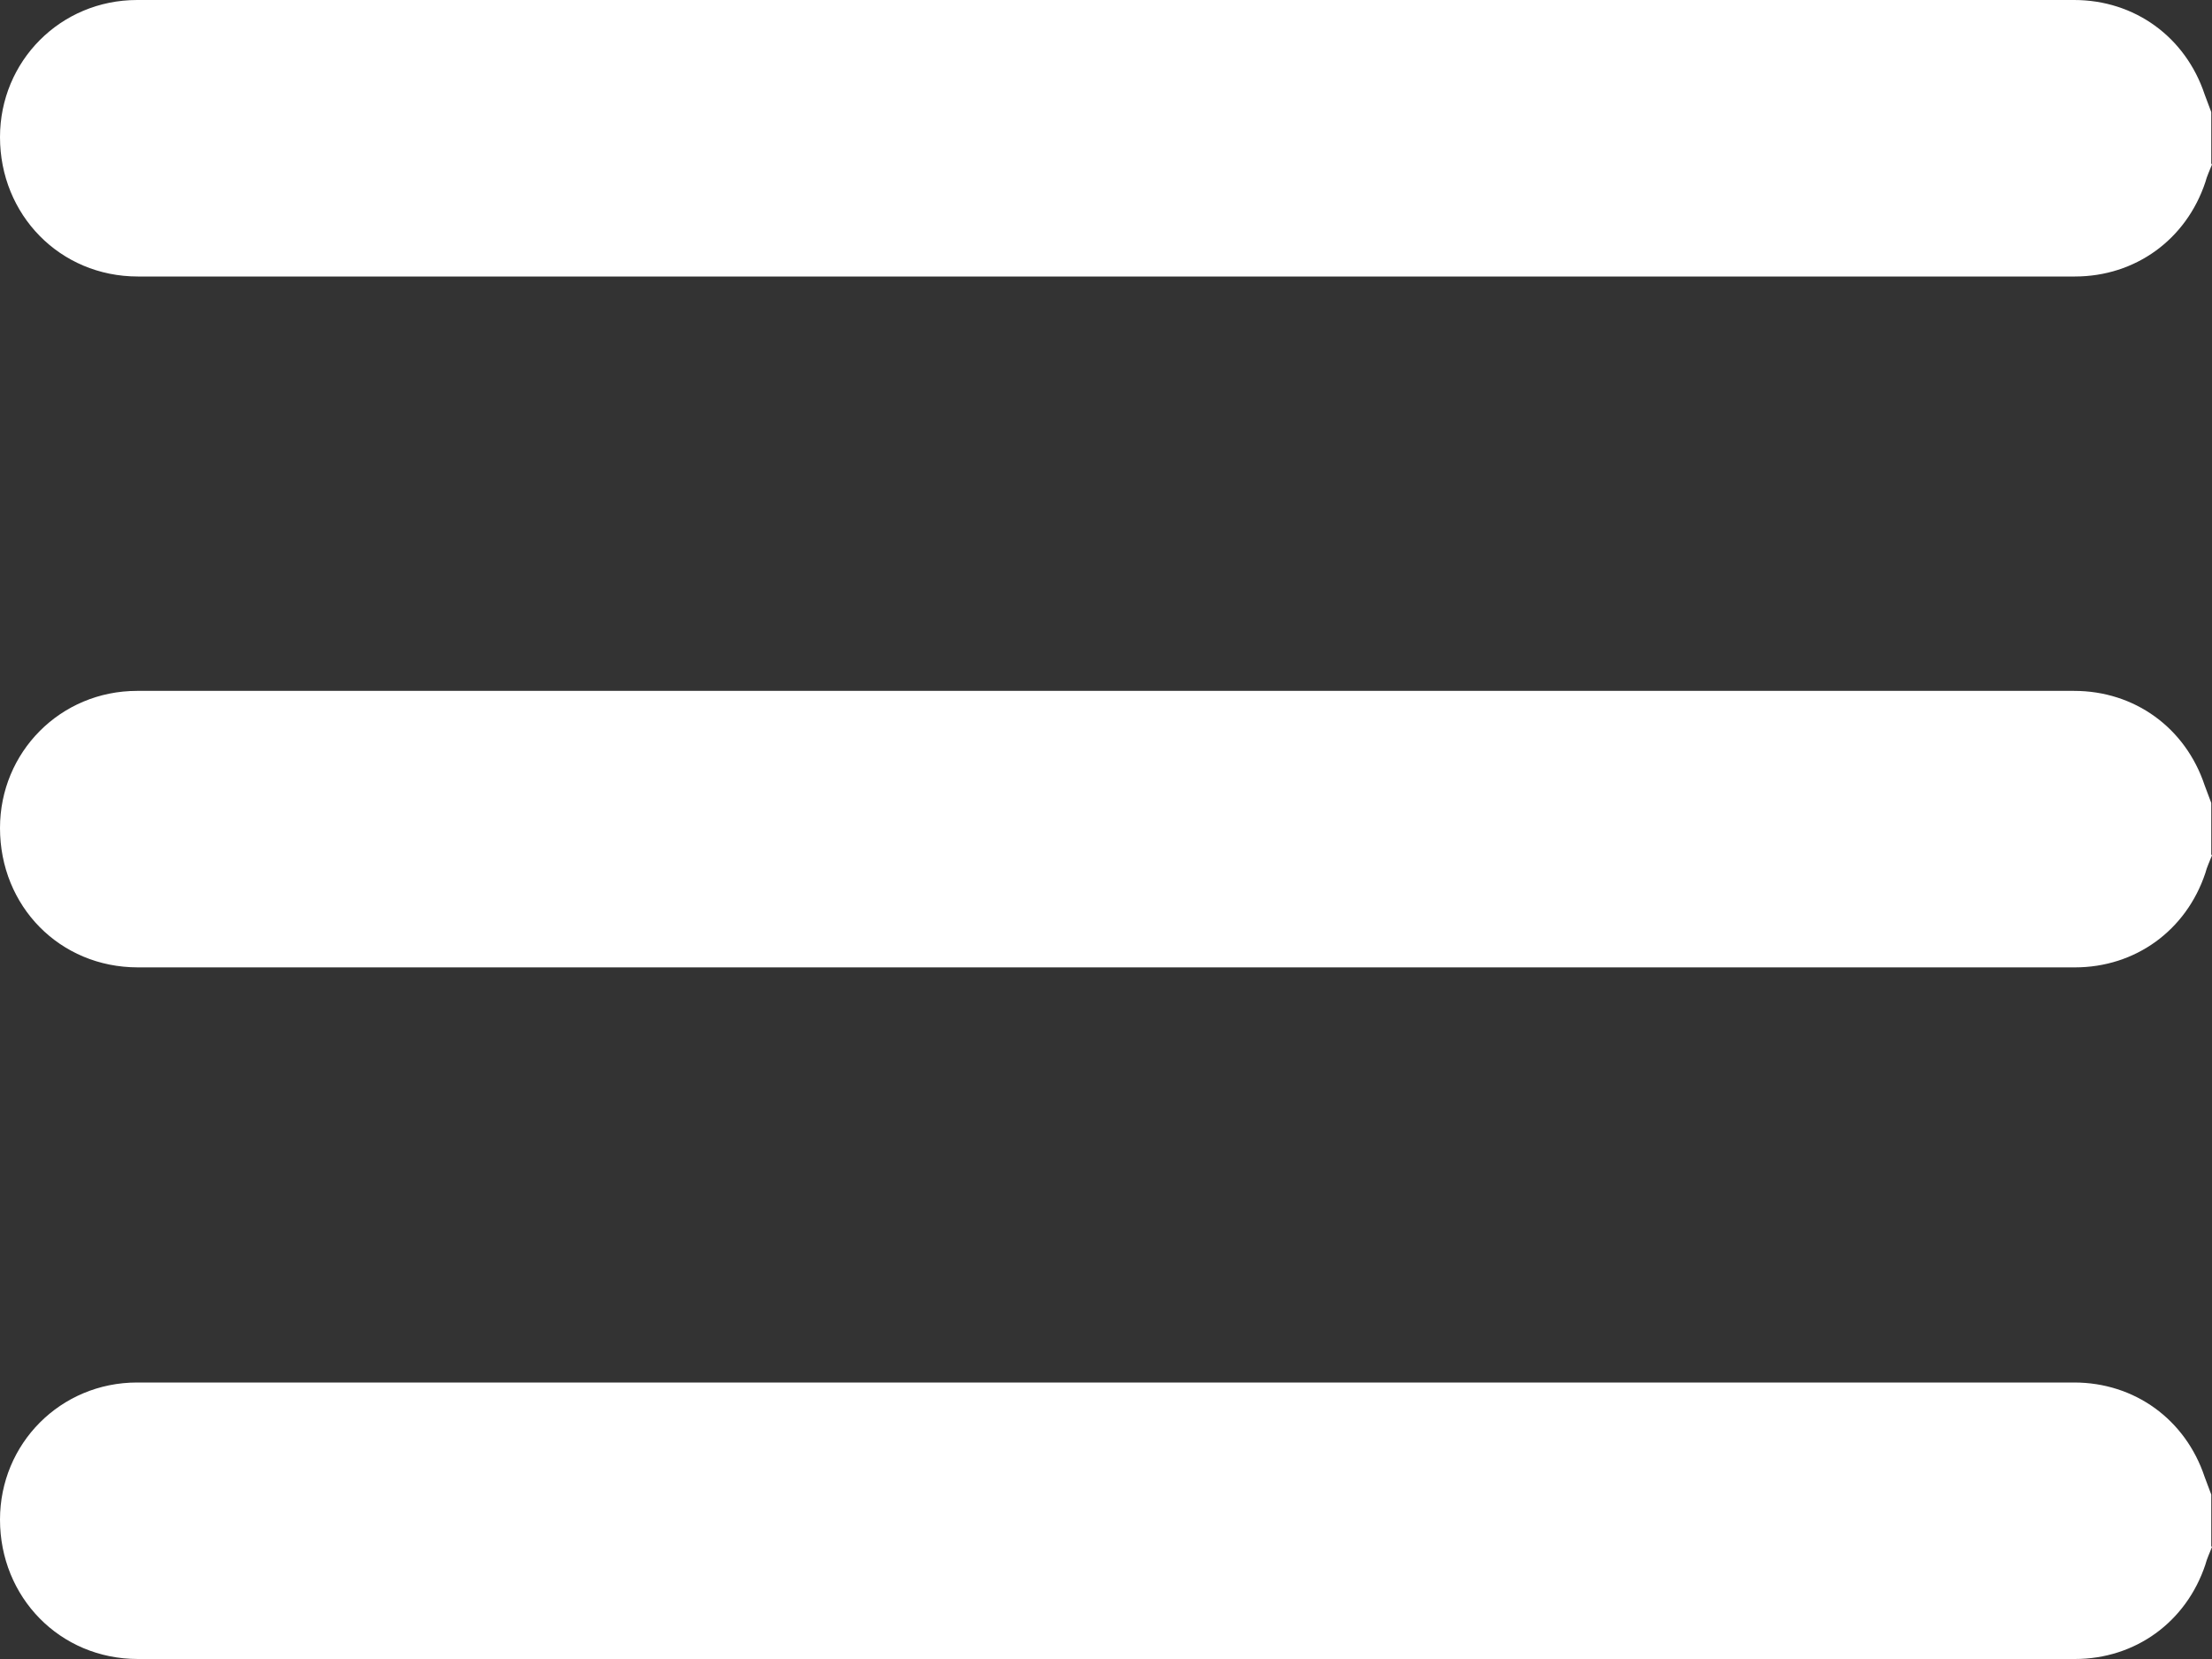
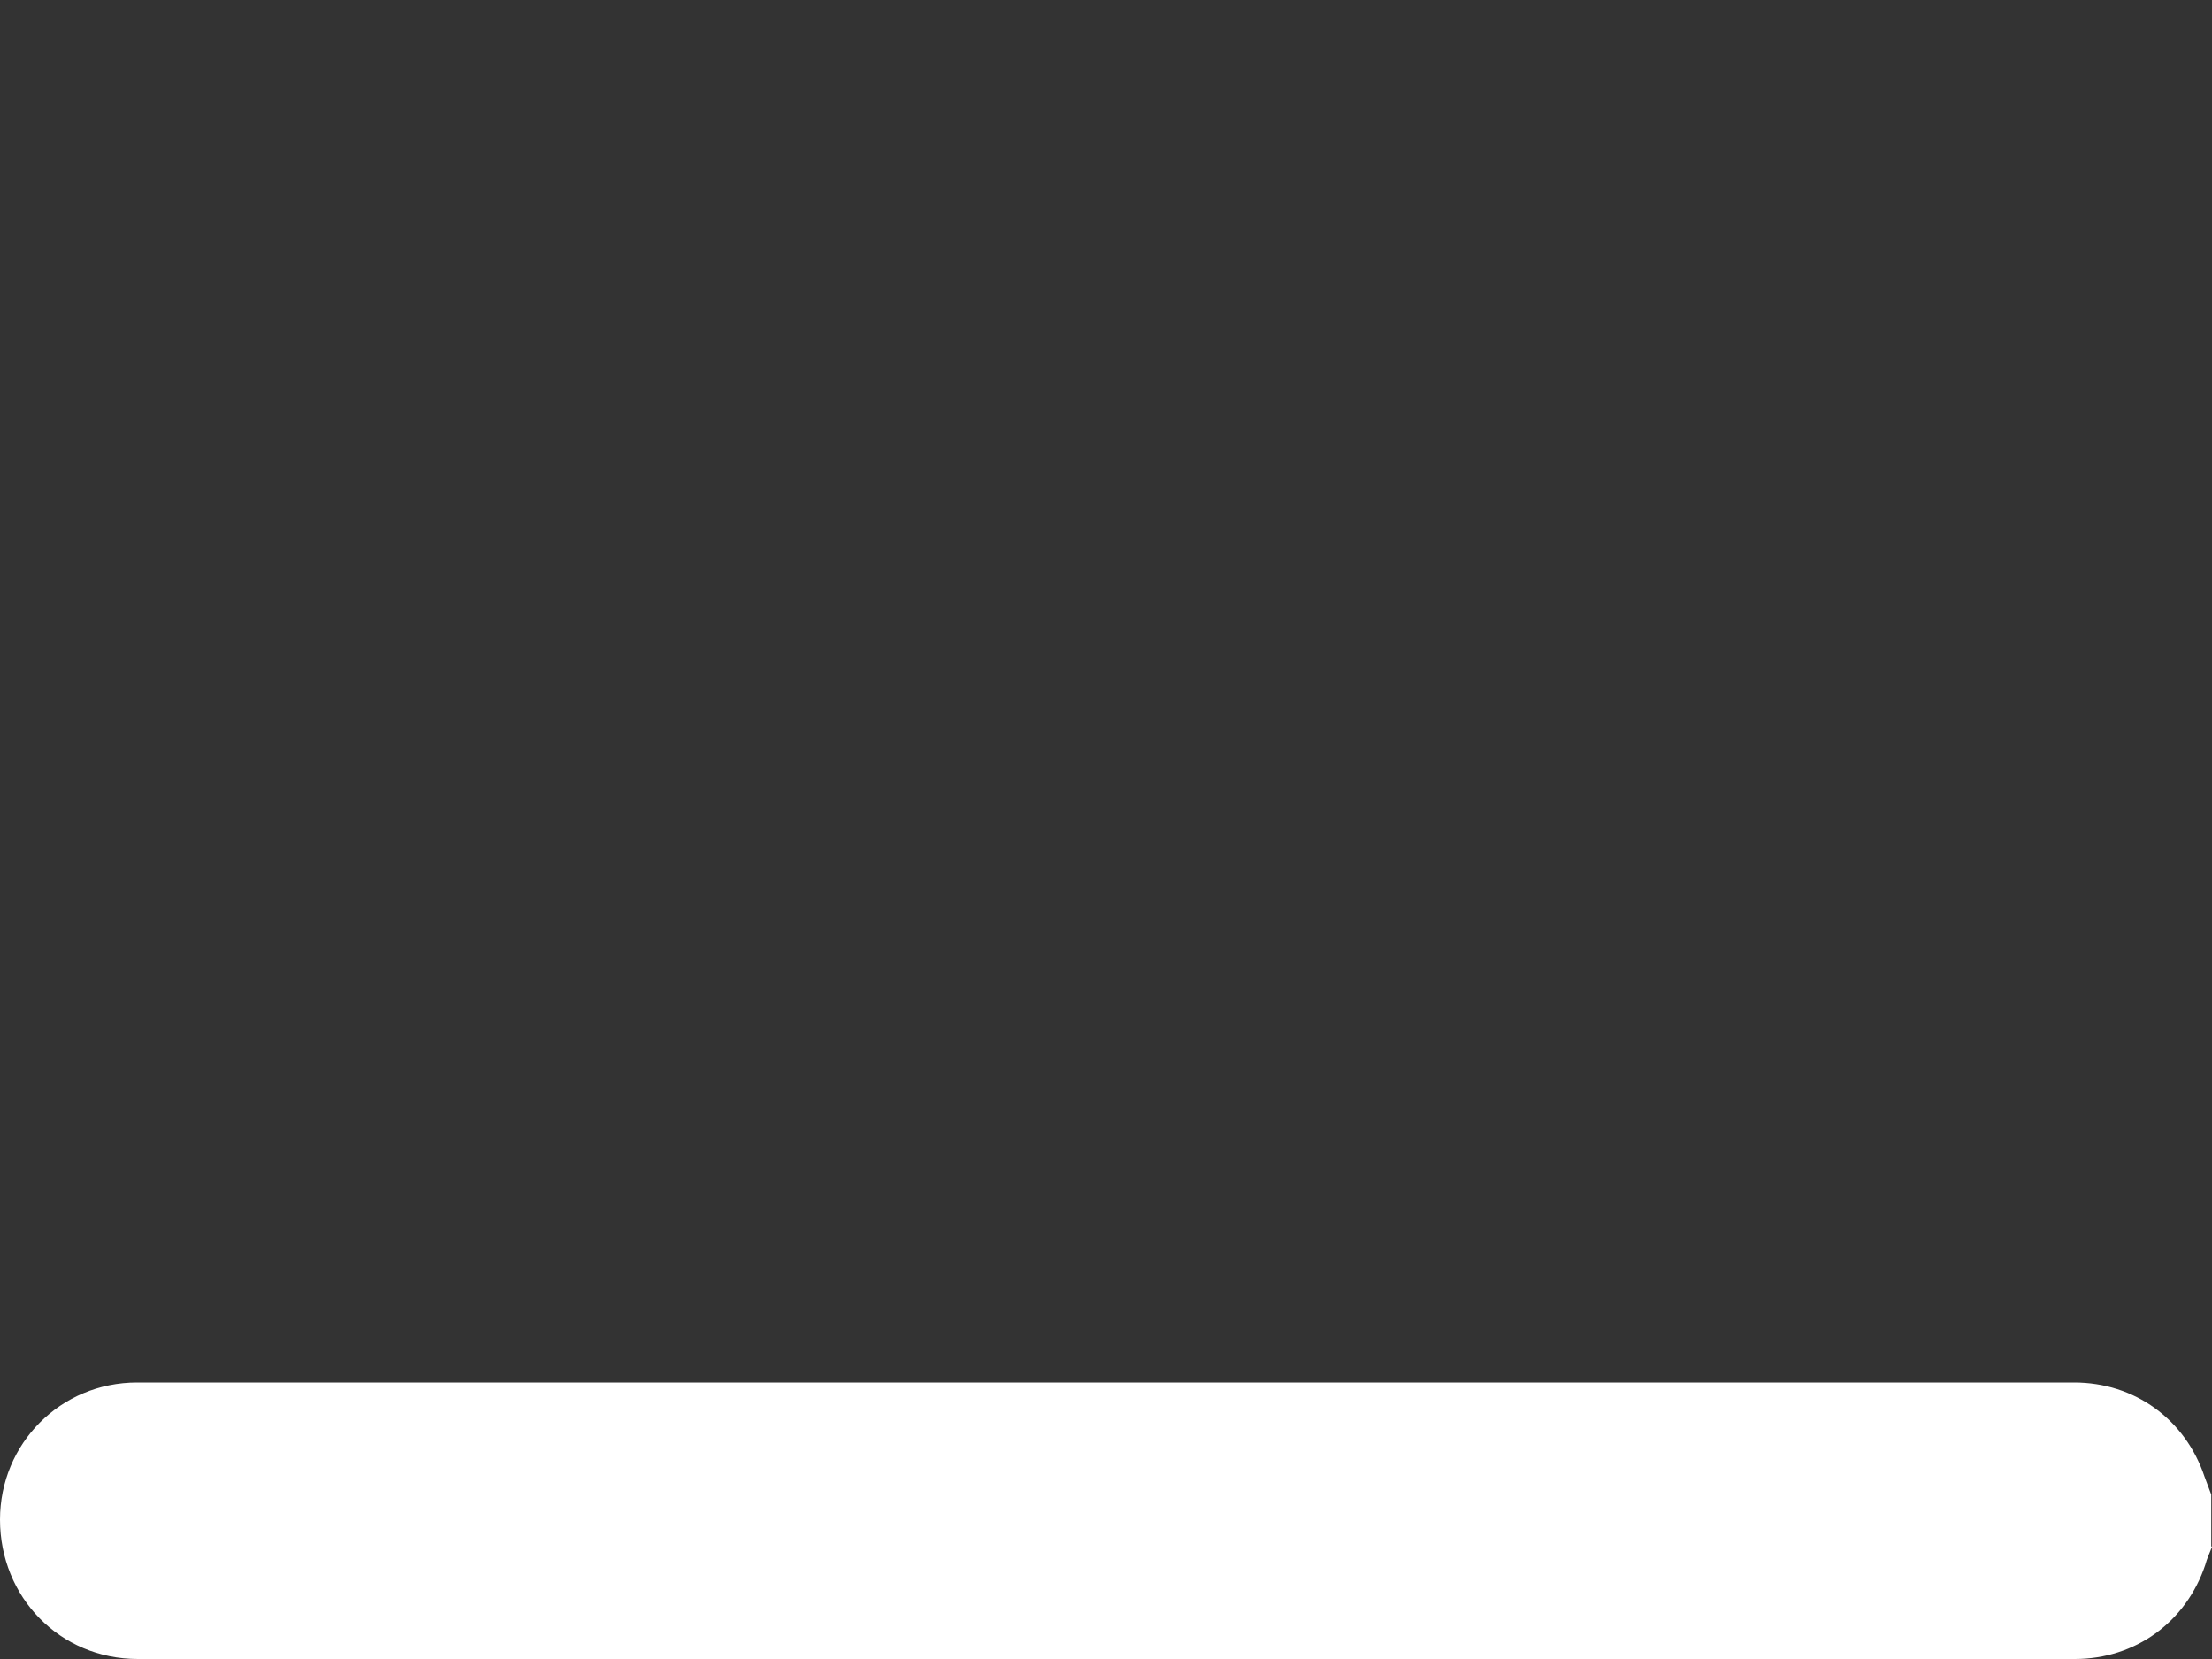
<svg xmlns="http://www.w3.org/2000/svg" id="Layer_2" data-name="Layer 2" viewBox="0 0 30 22.5">
  <rect x="0" y="0" width="30" height="22.5" fill="#333333" stroke="none" />
  <defs>
    <style>      .cls-1 {        fill: #fff;      }    </style>
  </defs>
  <g id="Layer_1-2" data-name="Layer 1">
    <g>
-       <path class="cls-1" d="M30,2.23c-.03,.08-.07,.16-.09,.24-.26,.78-.95,1.28-1.77,1.28-8.76,0-17.51,0-26.27,0C.81,3.75,0,2.91,0,1.86,0,.83,.82,0,1.86,0,10.62,0,19.38,0,28.13,0c.82,0,1.51,.5,1.77,1.28,.03,.08,.06,.16,.09,.24v.7Z" />
-       <path class="cls-1" d="M30,11.6c-.03,.08-.07,.16-.09,.24-.26,.78-.95,1.28-1.77,1.28-8.76,0-17.51,0-26.27,0C.81,13.12,0,12.29,0,11.23c0-1.03,.82-1.86,1.86-1.86,8.76,0,17.51,0,26.27,0,.82,0,1.51,.5,1.77,1.28,.03,.08,.06,.16,.09,.24v.7Z" />
      <path class="cls-1" d="M30,20.98c-.03,.08-.07,.16-.09,.24-.26,.78-.95,1.28-1.77,1.28-8.76,0-17.51,0-26.27,0C.81,22.5,0,21.66,0,20.61c0-1.03,.82-1.86,1.86-1.86,8.76,0,17.51,0,26.27,0,.82,0,1.51,.5,1.77,1.28,.03,.08,.06,.16,.09,.24v.7Z" />
    </g>
  </g>
</svg>